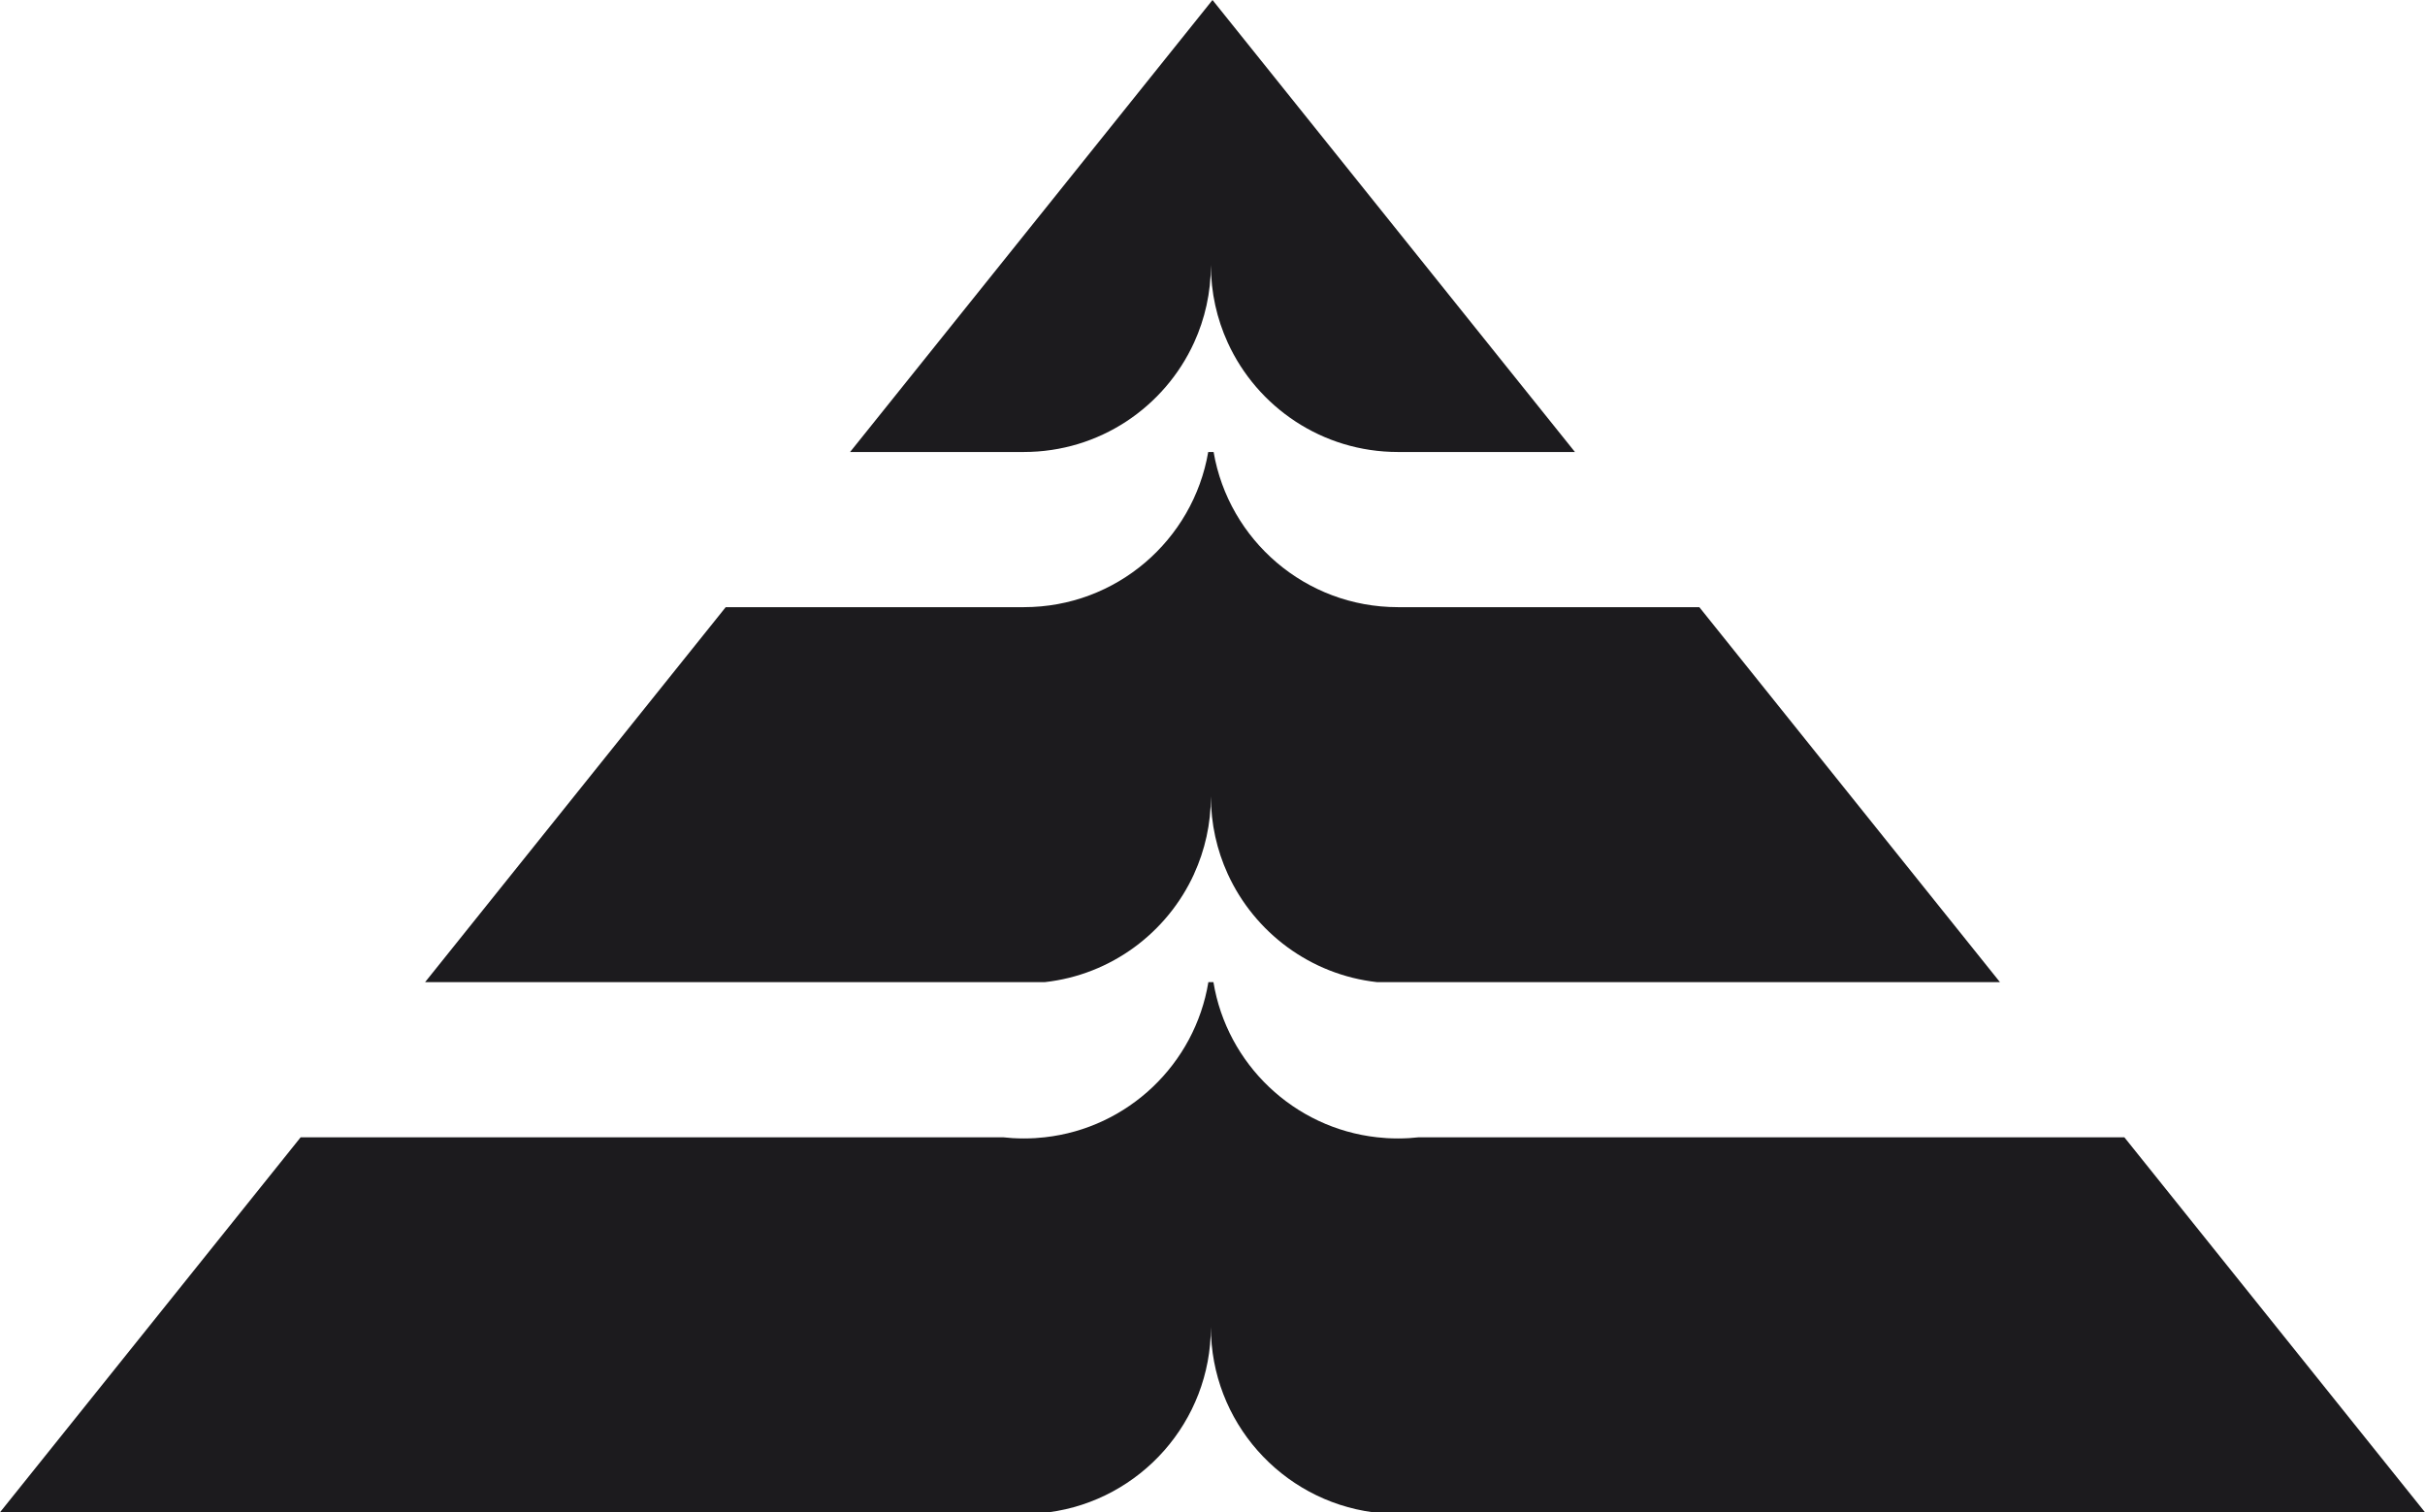
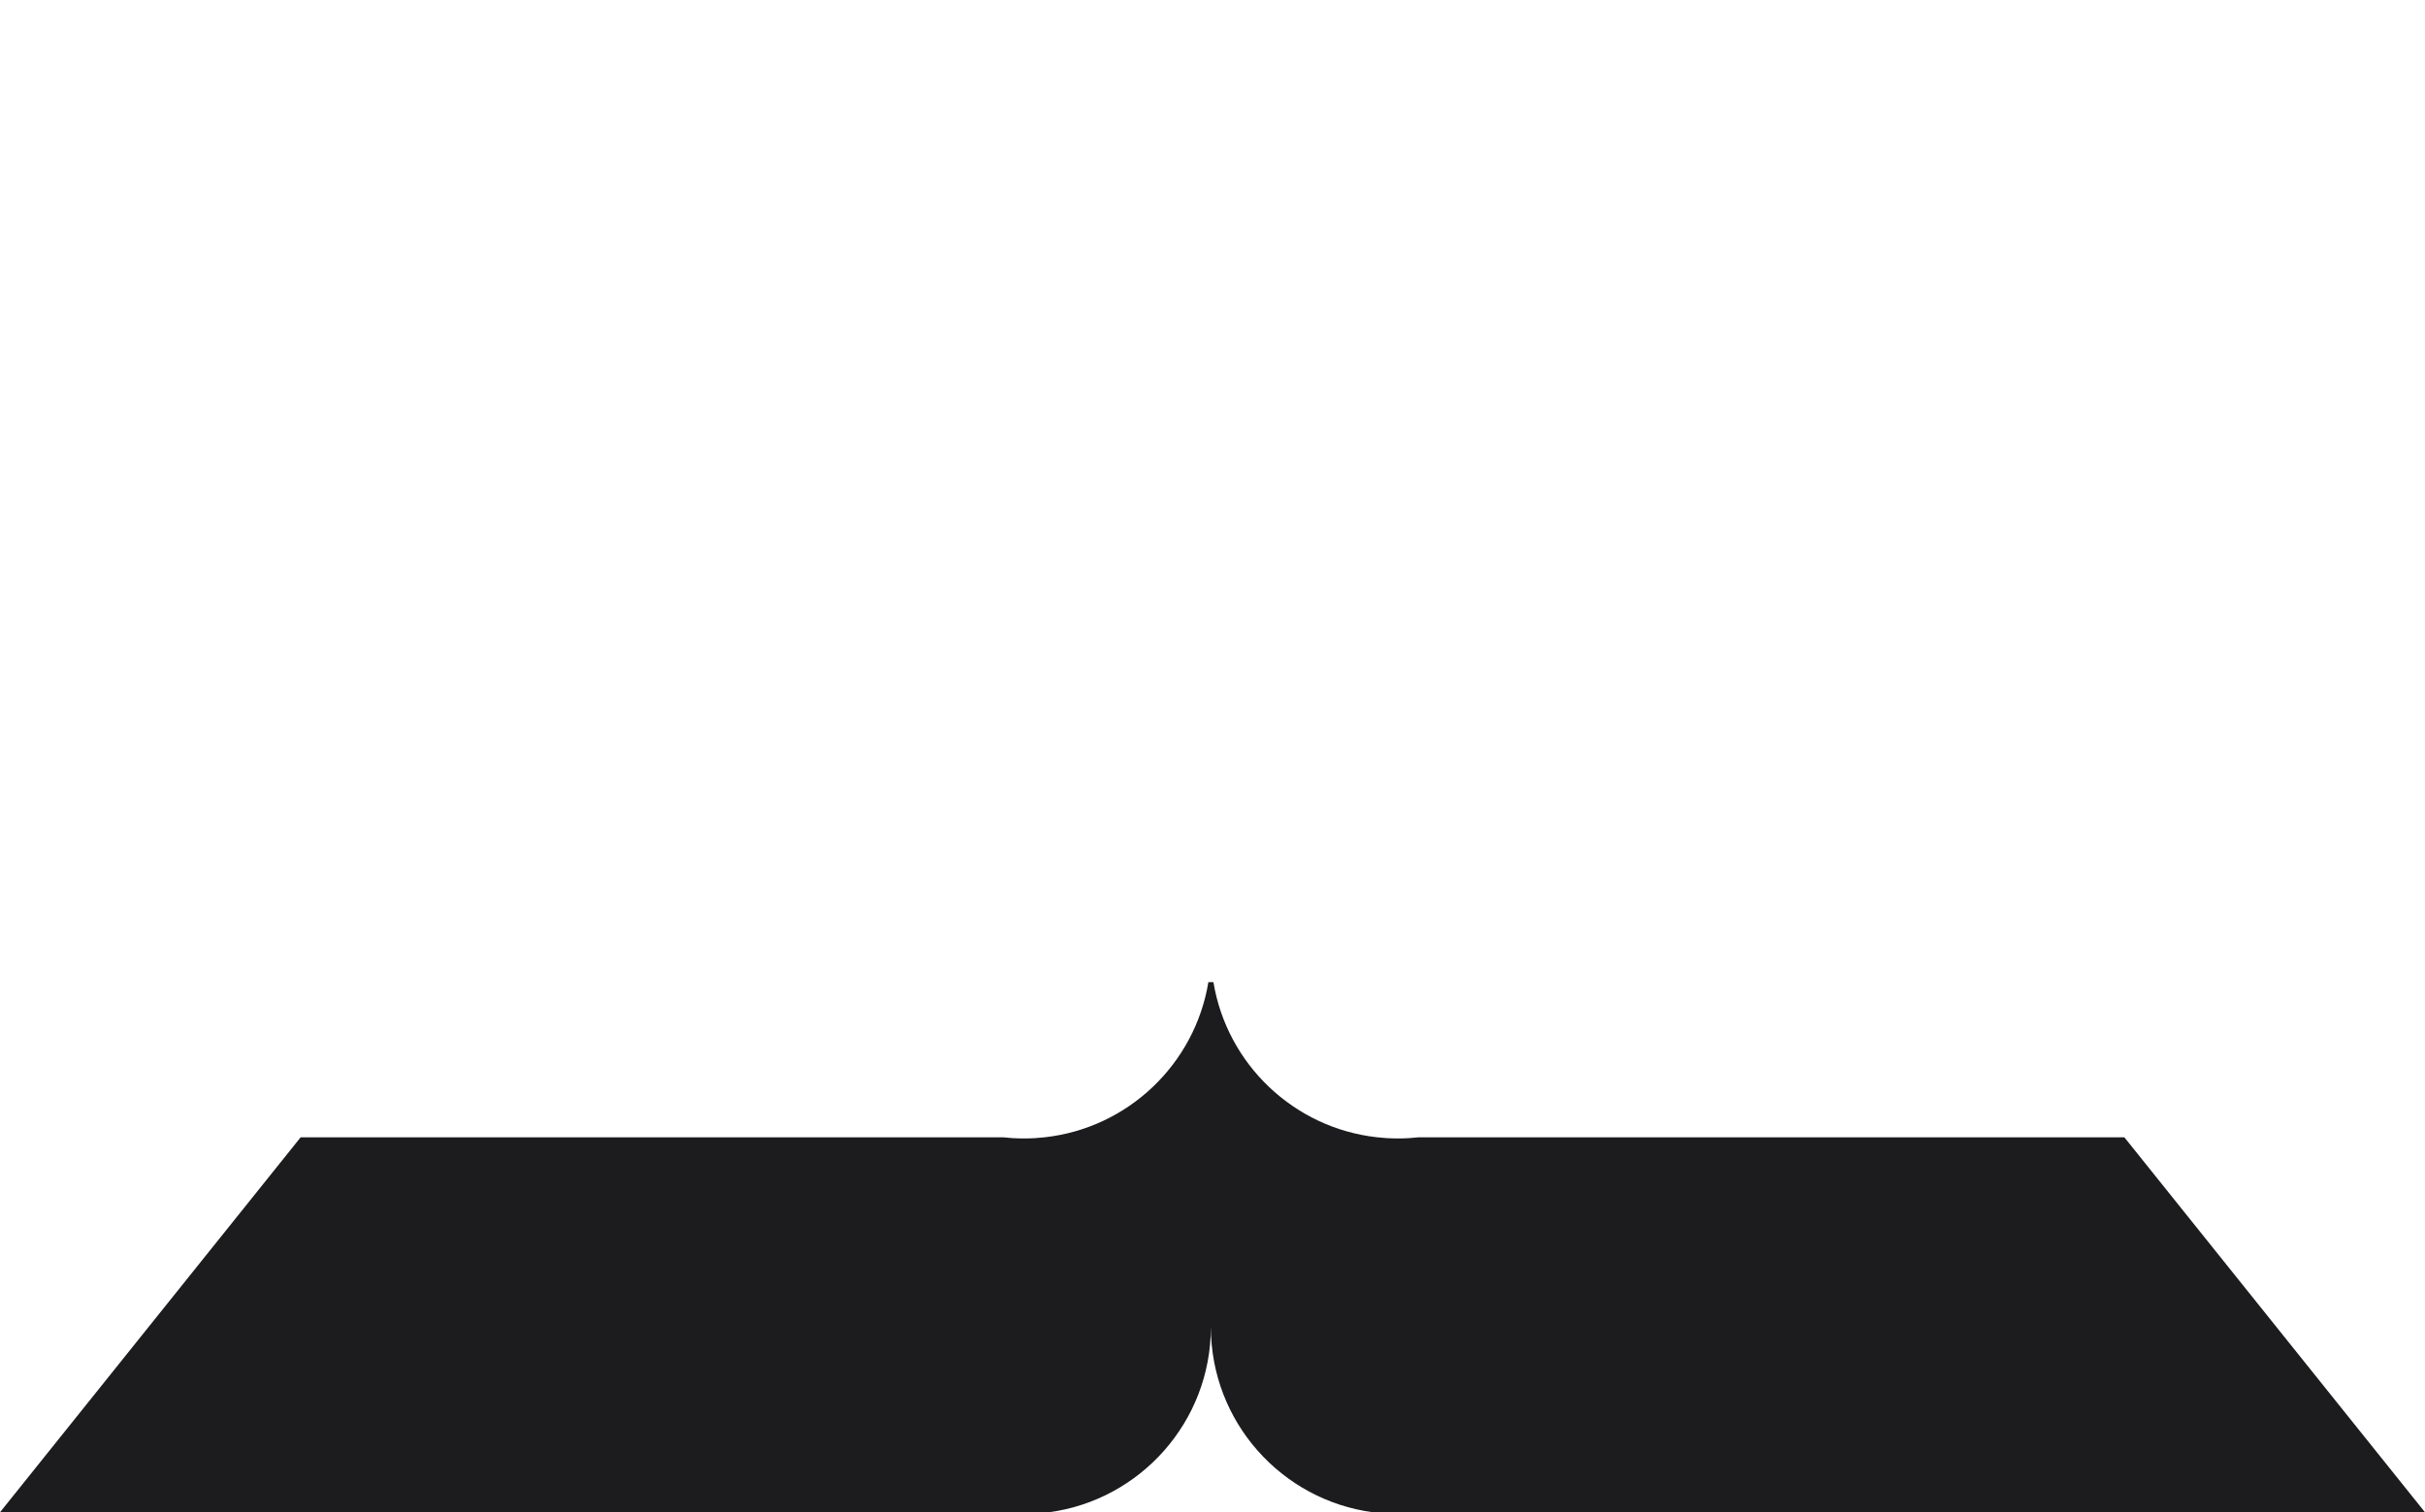
<svg xmlns="http://www.w3.org/2000/svg" id="Layer_2" data-name="Layer 2" viewBox="0 0 1136 708.54">
  <defs>
    <style>
      .cls-1 {
        fill: #1c1b1e;
        stroke-width: 0px;
      }
    </style>
  </defs>
  <g id="Layer_1-2" data-name="Layer 1">
    <g>
-       <path class="cls-1" d="M559.37,160.51c5.06-11.08,7.88-23.38,7.88-36.35,0,12.96,2.82,25.27,7.88,36.35,13.8,30.24,44.32,51.26,79.74,51.26h82.92l-20.75-25.88-61.44-76.64-47.47-59.21-11.19-13.96L568,0l-.76.95-28.17,35.14-11.7,14.6-46.95,58.57-62.11,77.47-20.08,25.04h81.4c35.42,0,65.93-21.02,79.74-51.26Z" />
-       <path class="cls-1" d="M559.37,409.44c5.06-11.08,7.88-23.38,7.88-36.35,0,12.96,2.82,25.27,7.88,36.35,12.52,27.43,38.78,47.27,69.99,50.72h291.77l-140.83-175.69h-141.19c-43.3,0-79.26-31.41-86.35-72.7h-2.52c-7.09,41.29-43.05,72.7-86.35,72.7h-139.68l-140.83,175.69h290.26c31.21-3.44,57.47-23.28,69.99-50.72Z" />
      <path class="cls-1" d="M995.16,532.85h-330.56c-1.49.17-3,.3-4.52.39-1.73.1-3.46.15-5.22.15s-3.49-.05-5.22-.15c-1.53-.09-3.03-.22-4.52-.39-39.04-4.31-70.35-34.29-76.69-72.7h-2.36c-6.33,38.41-37.64,68.39-76.69,72.7-1.48.17-2.97.3-4.48.39-.01-.01-.02-.01-.04,0-1.73.1-3.46.15-5.22.15s-3.49-.05-5.22-.15c-.02-.01-.03-.01-.04,0-1.51-.09-3-.22-4.48-.39H140.84l-.18.23L0,708.54h491.29c42.87-5.69,75.95-42.41,75.95-86.83,0,44.43,33.08,81.14,75.95,86.83h492.81l-140.84-175.69Z" />
    </g>
  </g>
</svg>